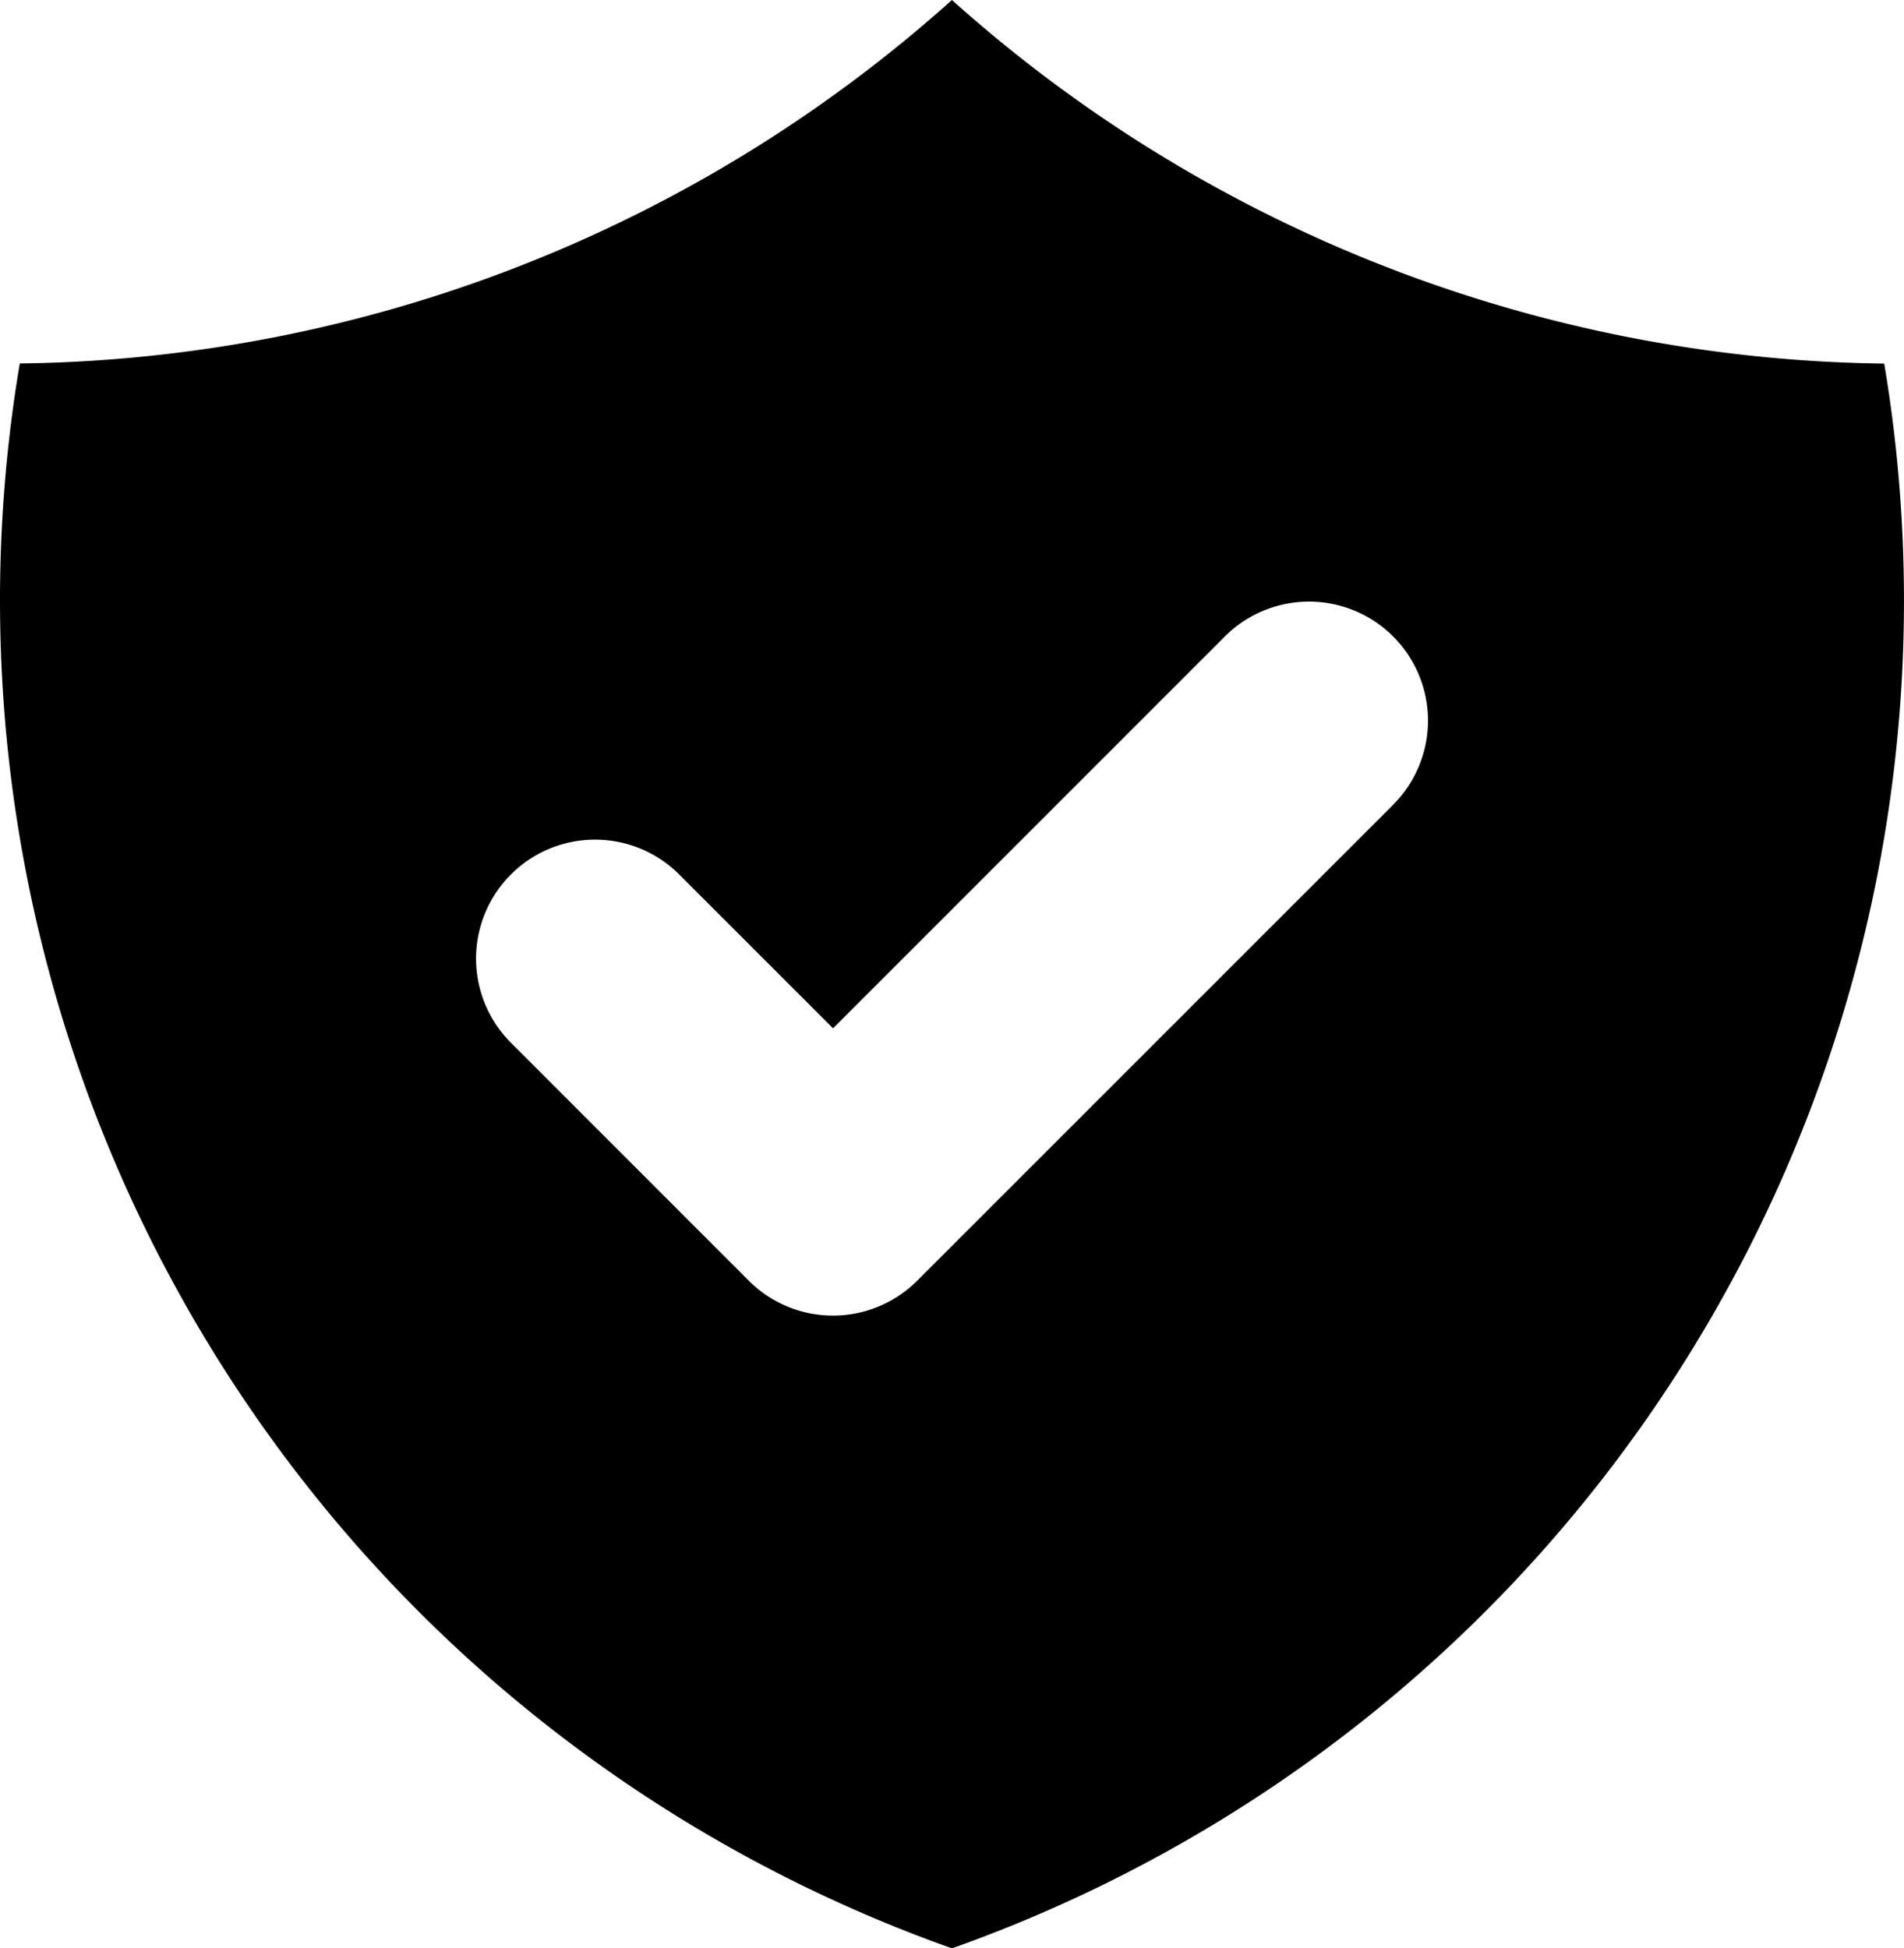
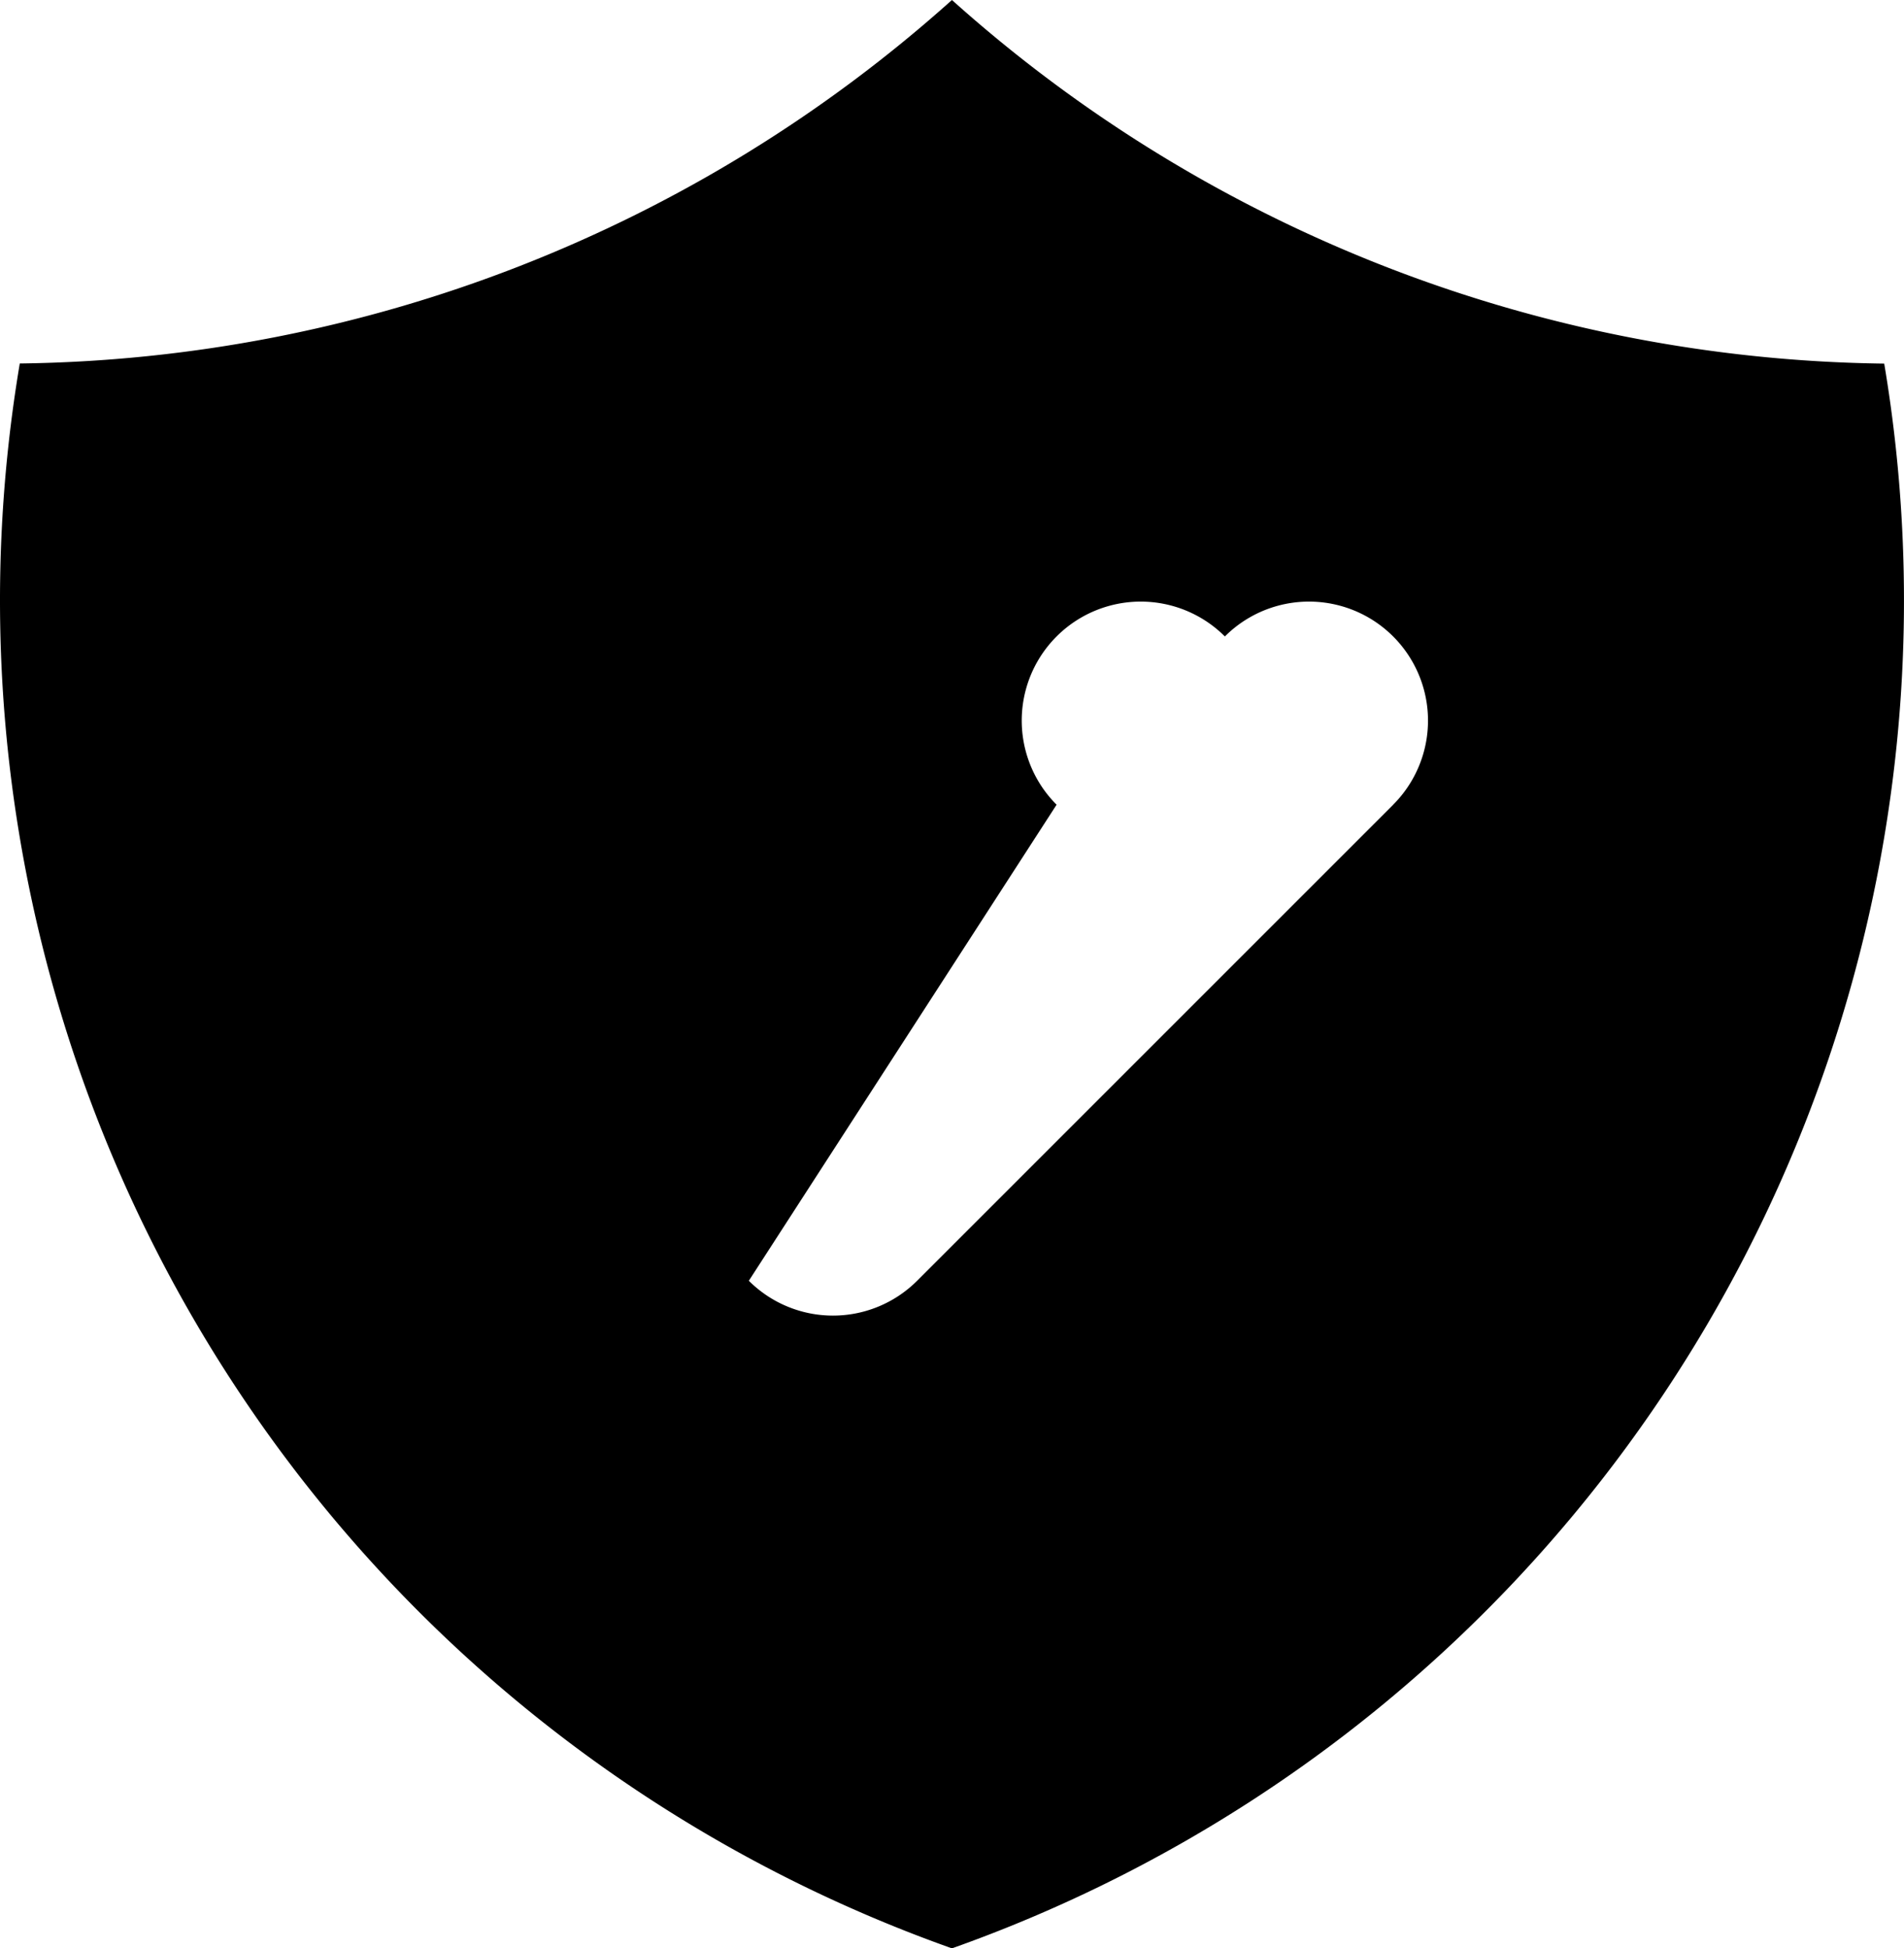
<svg xmlns="http://www.w3.org/2000/svg" width="31.002" height="31.727" viewBox="0 0 31.002 31.727">
-   <path id="Path_562" data-name="Path 562" d="M2.322,7.863A23.162,23.162,0,0,0,17.5,1.944,23.162,23.162,0,0,0,32.68,7.865,23.289,23.289,0,0,1,17.5,33.671,23.291,23.291,0,0,1,2.322,7.863Zm22.362,7.185a1.937,1.937,0,1,0-2.74-2.74l-6.38,6.381-2.505-2.505a1.937,1.937,0,1,0-2.74,2.74L14.193,22.8a1.938,1.938,0,0,0,2.74,0l7.75-7.75Z" transform="translate(-2 -1.944)" fill-rule="evenodd" />
+   <path id="Path_562" data-name="Path 562" d="M2.322,7.863A23.162,23.162,0,0,0,17.5,1.944,23.162,23.162,0,0,0,32.68,7.865,23.289,23.289,0,0,1,17.5,33.671,23.291,23.291,0,0,1,2.322,7.863Zm22.362,7.185a1.937,1.937,0,1,0-2.74-2.74a1.937,1.937,0,1,0-2.74,2.74L14.193,22.8a1.938,1.938,0,0,0,2.74,0l7.75-7.75Z" transform="translate(-2 -1.944)" fill-rule="evenodd" />
</svg>